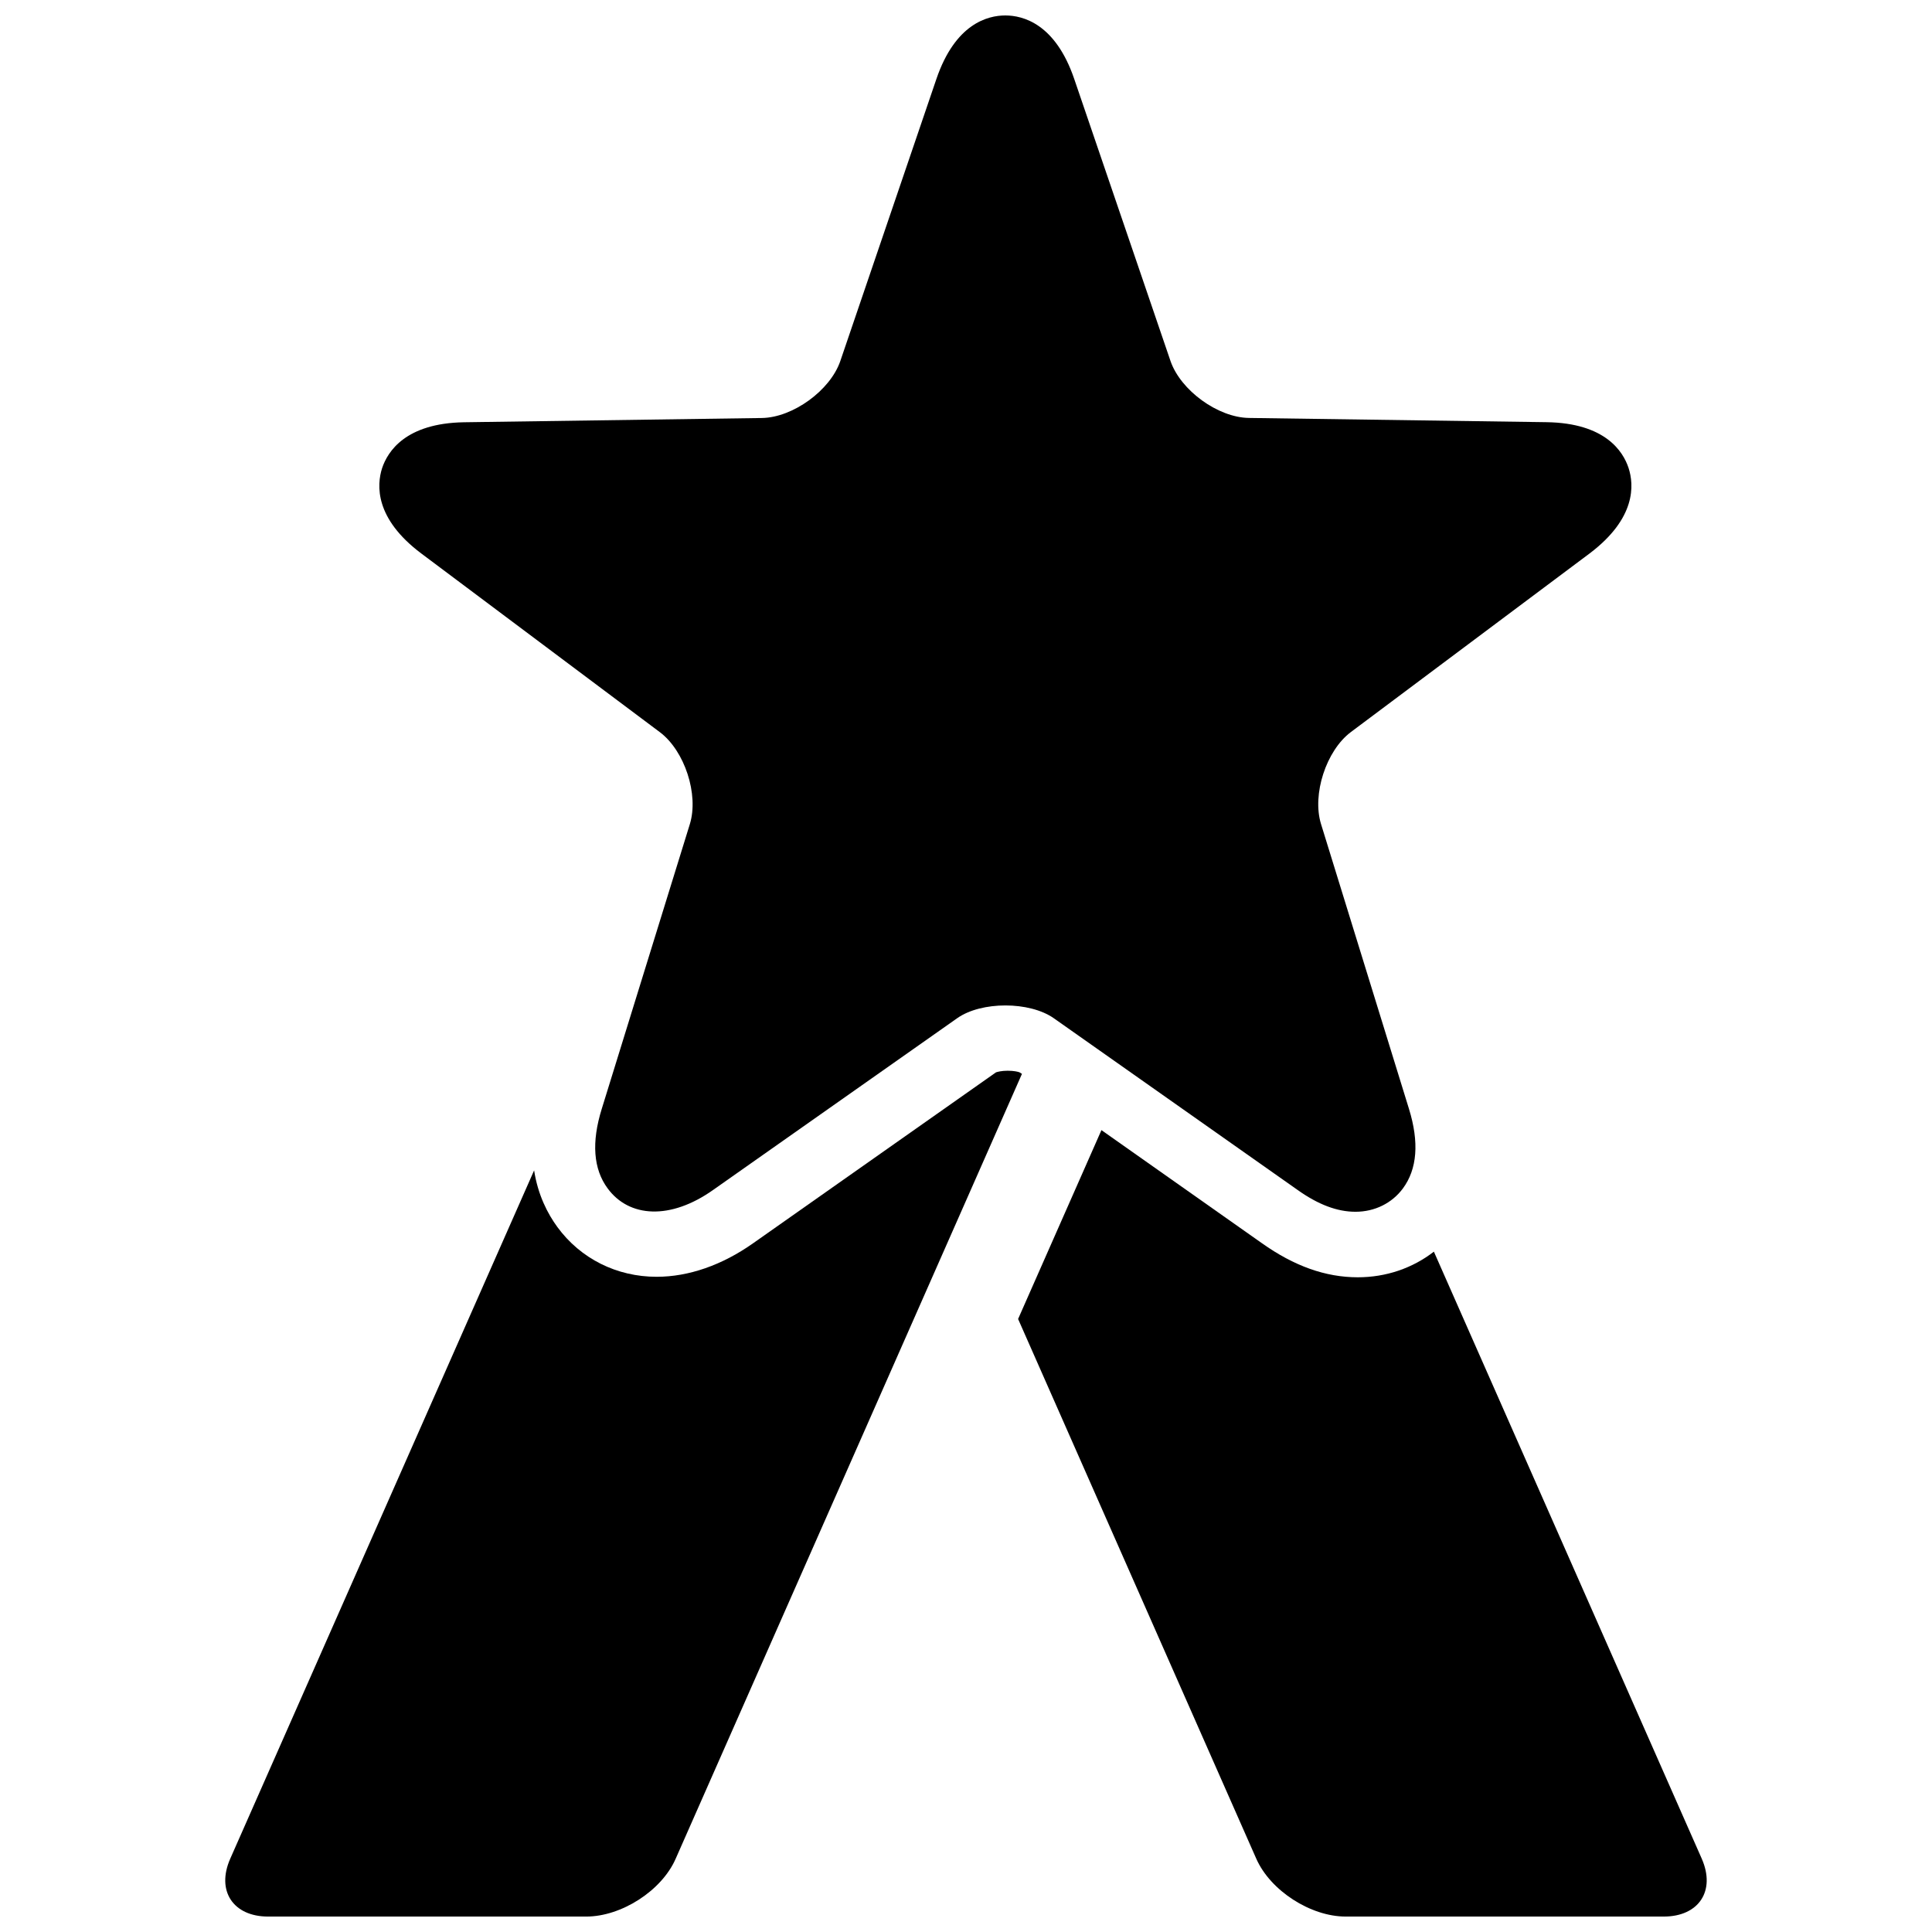
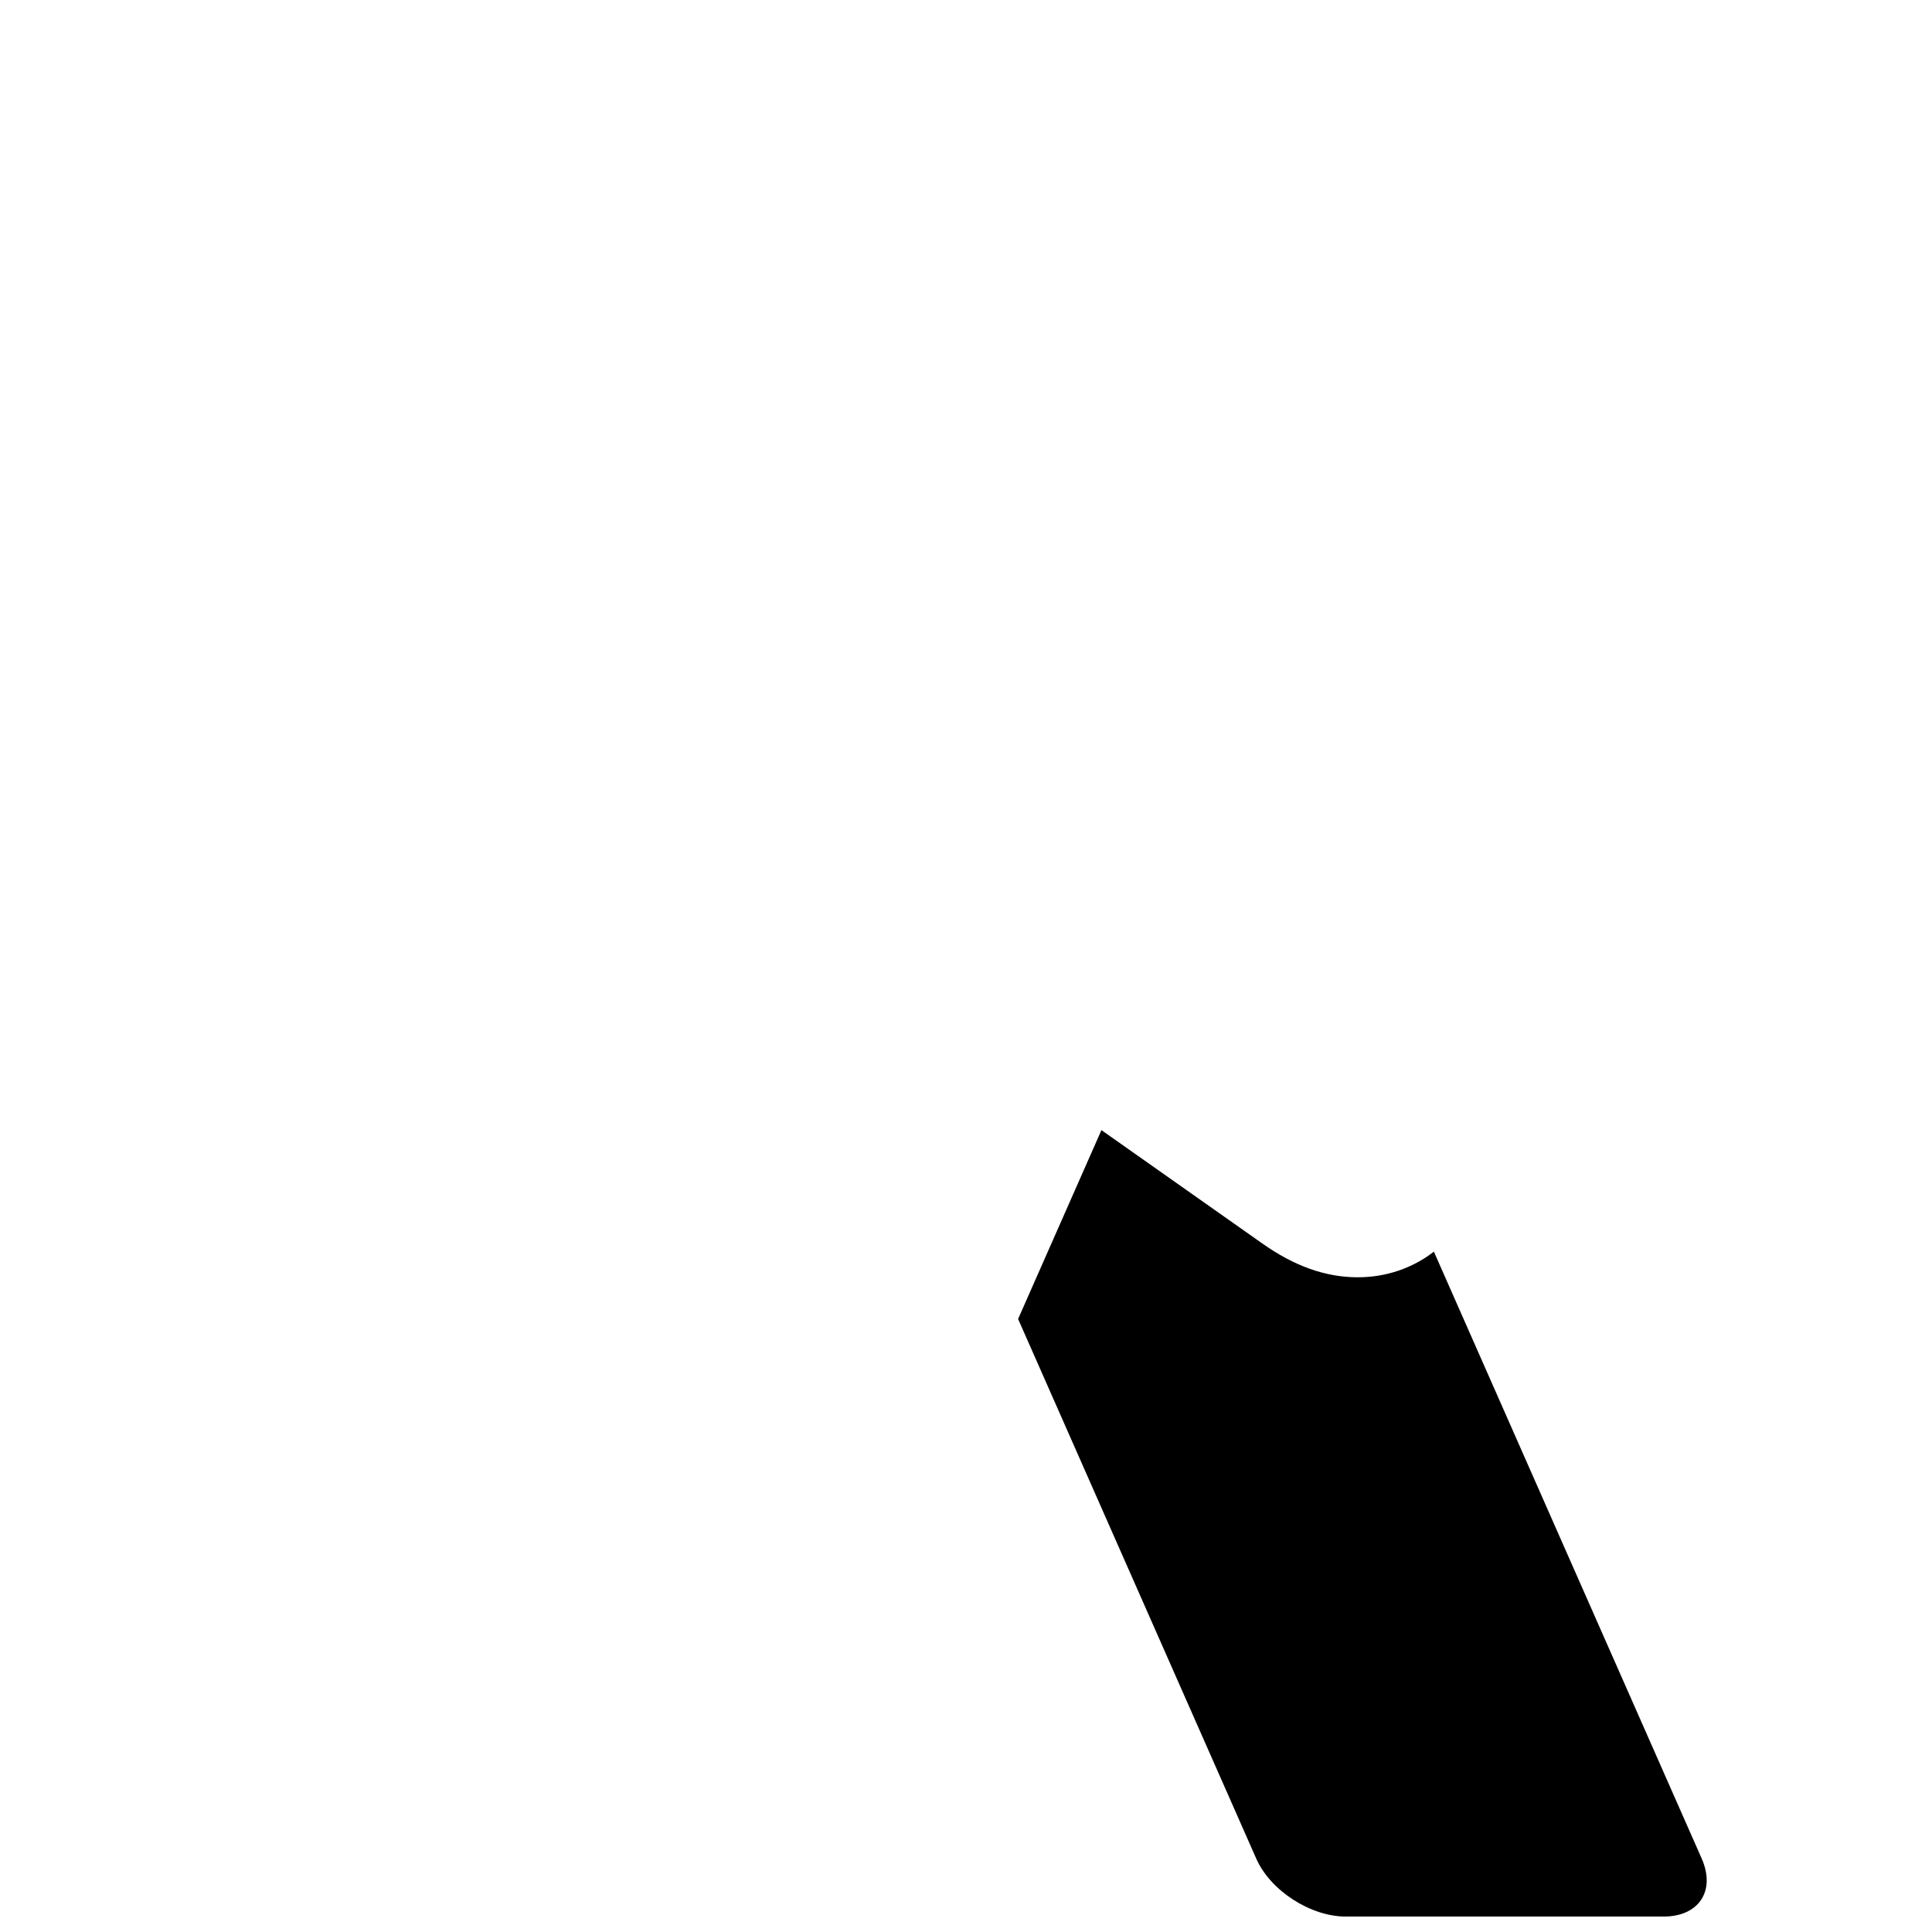
<svg xmlns="http://www.w3.org/2000/svg" width="800px" height="800px" version="1.1" viewBox="144 144 512 512">
  <defs>
    <clipPath id="c">
      <path d="m244 148.09h333v317.91h-333z" />
    </clipPath>
    <clipPath id="b">
      <path d="m203 427h212v224.9h-212z" />
    </clipPath>
    <clipPath id="a">
      <path d="m413 443h184v208.9h-184z" />
    </clipPath>
  </defs>
  <g>
    <g clip-path="url(#c)">
-       <path d="m255.66 290.69 63.207 47.34c6.578 4.93 10.367 16.535 7.949 24.371l-23.344 75.453c-2.758 8.848-2.238 15.965 1.566 21.09 5.664 7.723 16.617 8.457 28.012 0.359l64.613-45.465c6.414-4.523 19.164-4.504 25.598 0l64.547 45.465c5.566 3.969 10.594 5.828 15.41 5.828 5.078 0 9.664-2.254 12.57-6.188 3.789-5.125 4.344-12.227 1.602-21.09l-23.312-75.5c-2.398-7.82 1.355-19.41 7.902-24.34l63.324-47.375c12.324-9.32 11.738-18.152 10.285-22.609-1.453-4.426-6.203-11.902-21.68-12.145l-78.961-1.125c-8.211-0.129-18.07-7.312-20.75-15.082l-25.516-74.75c-4.992-14.645-13.582-16.832-18.266-16.832-4.668 0-13.273 2.188-18.266 16.848l-25.465 74.75c-2.66 7.769-12.57 14.953-20.766 15.082l-78.98 1.129c-15.477 0.262-20.211 7.754-21.68 12.16-1.438 4.488-1.992 13.336 10.398 22.625z" />
-     </g>
+       </g>
    <g clip-path="url(#b)">
-       <path d="m414.19 428.18c-0.391-0.164-1.535-0.426-3.152-0.426-1.602 0-2.676 0.293-3.086 0.426l-64.352 45.285c-8.211 5.797-17.074 8.898-25.582 8.898-10.562 0-20.145-4.781-26.301-13.176-2.594-3.543-5.16-8.504-6.172-15.02l-80.539 182.43c-3.738 8.504 0.785 15.312 10.055 15.312h84.305c9.289 0 19.965-6.824 23.688-15.312l91.777-208.01z" />
-     </g>
+       </g>
    <g clip-path="url(#a)">
      <path d="m594.99 636.59-70.996-160.89c-5.648 4.375-12.652 6.793-20.176 6.793-8.539 0-16.863-2.973-25.418-9.043l-42.508-29.957-22.086 50.051 63.129 143.05c3.738 8.457 14.398 15.312 23.656 15.312h84.332c9.281 0 13.789-6.824 10.066-15.312z" />
    </g>
  </g>
</svg>